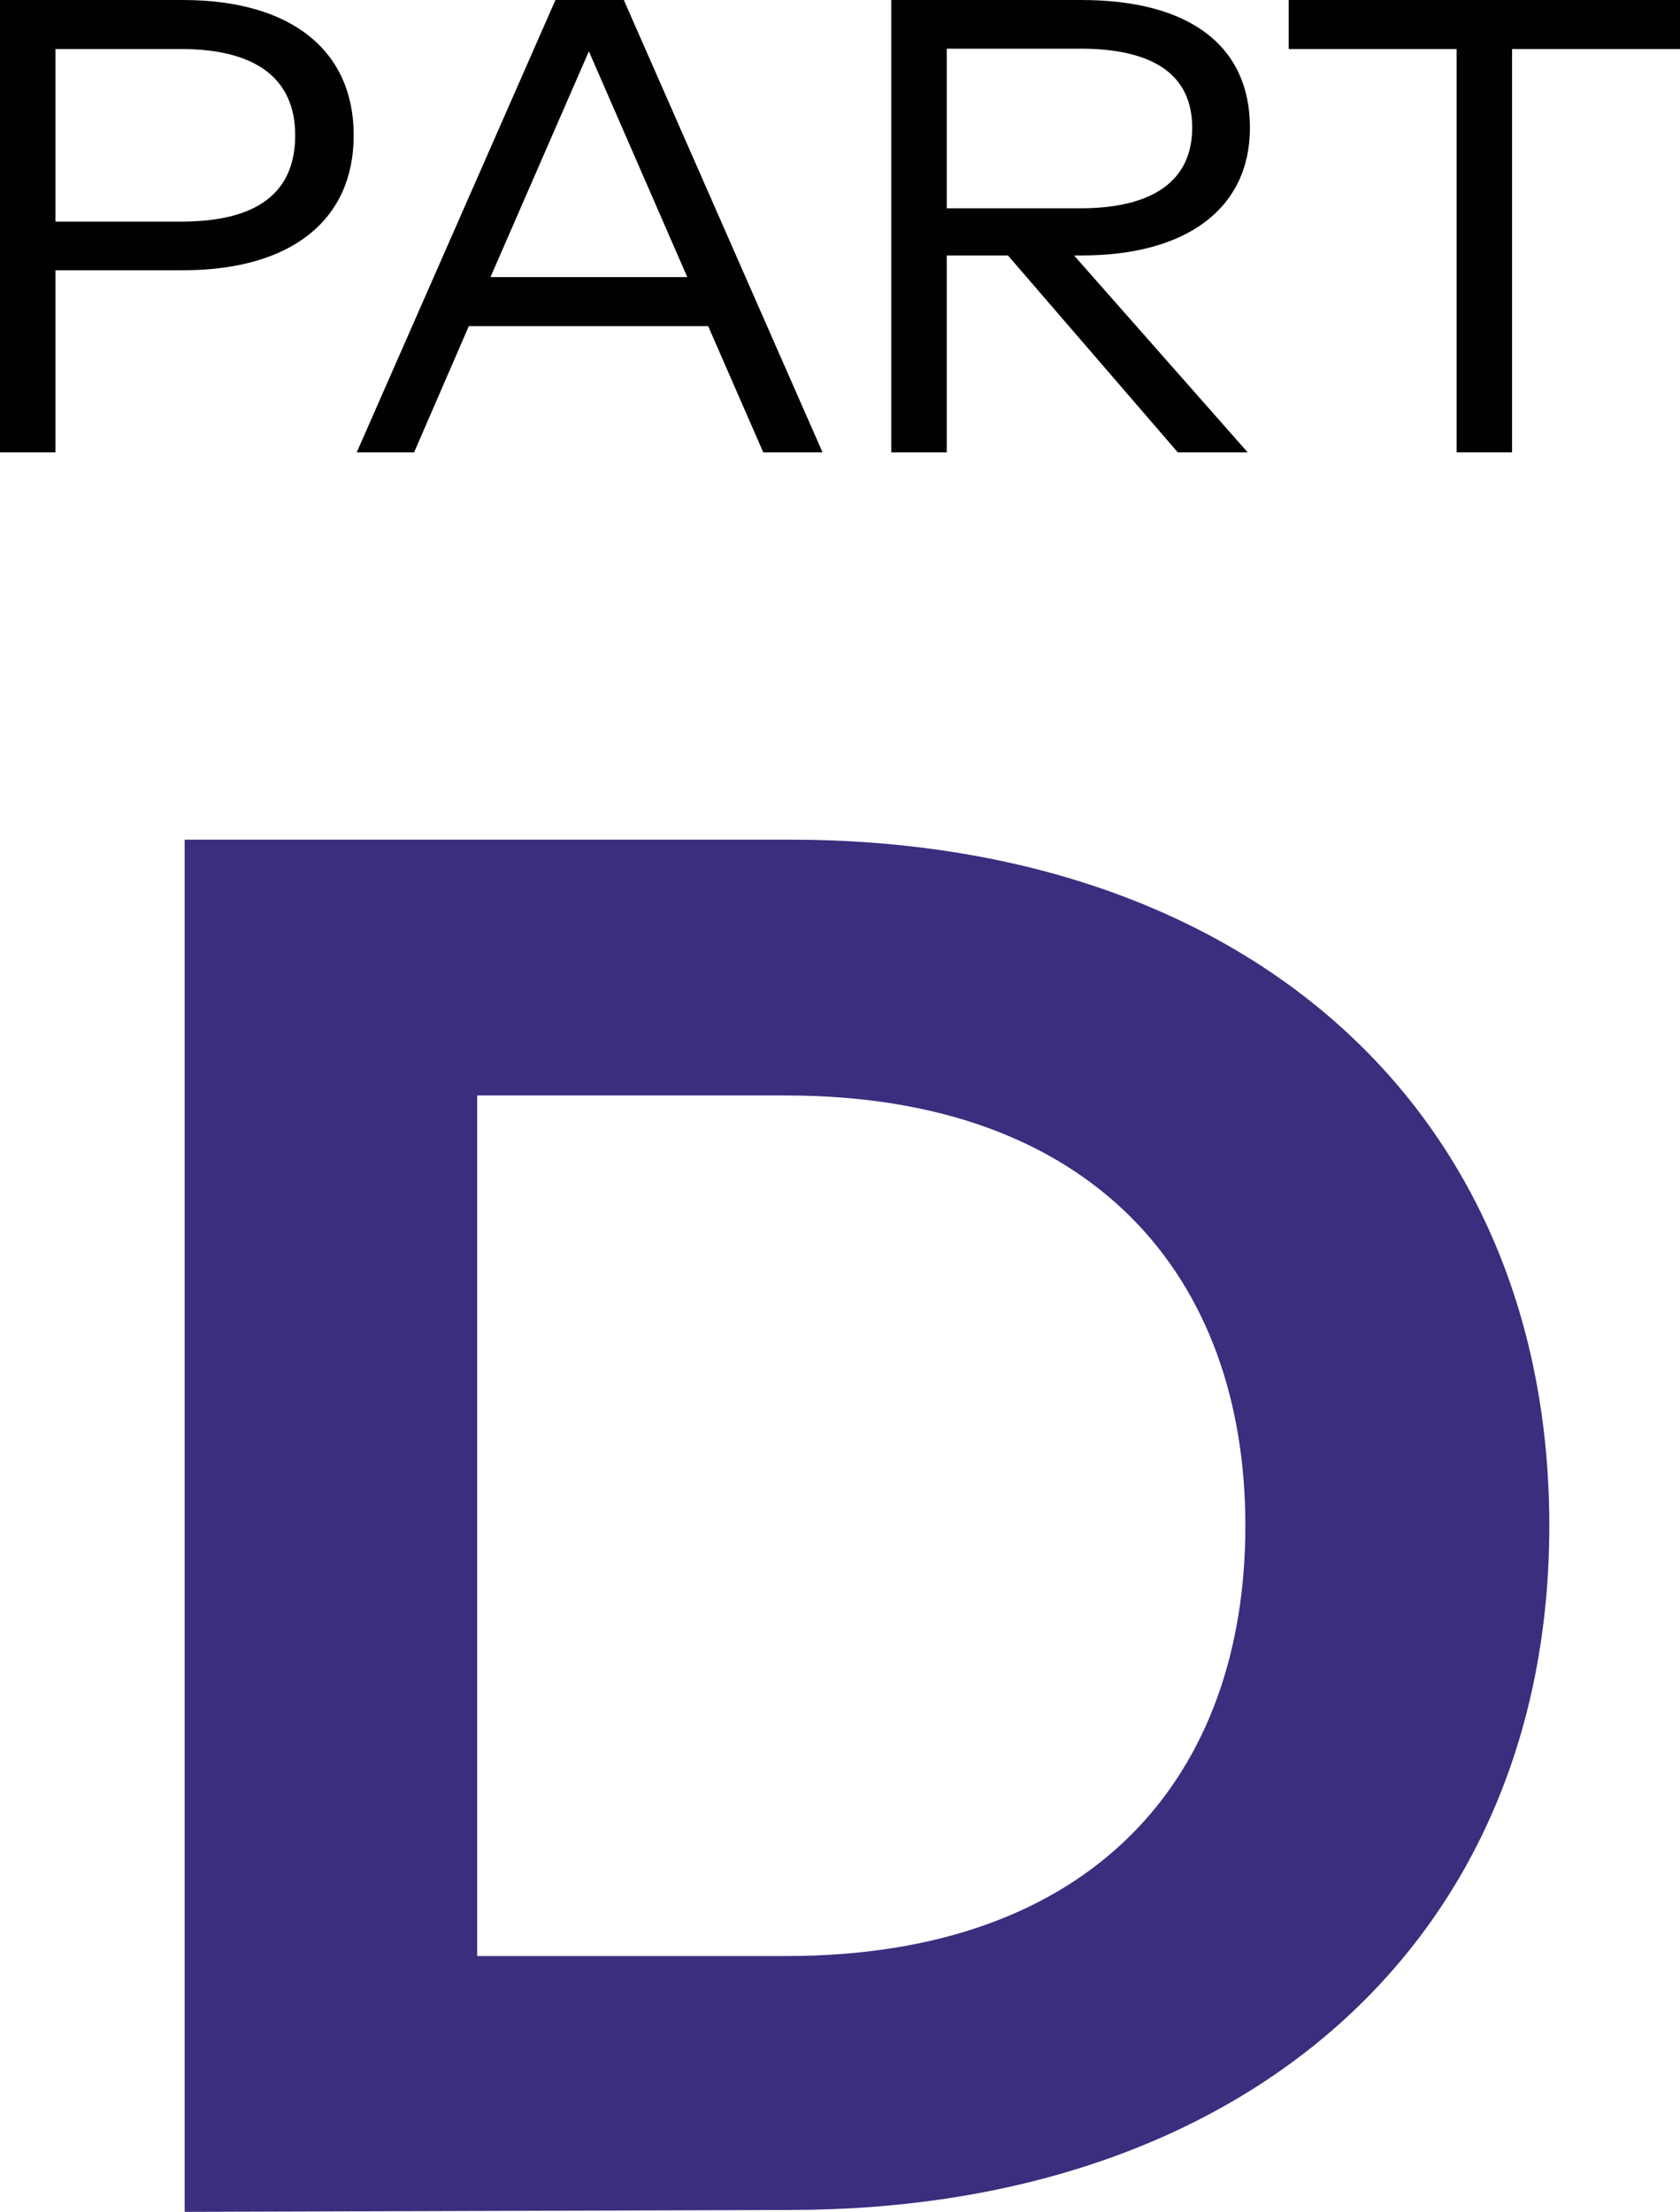
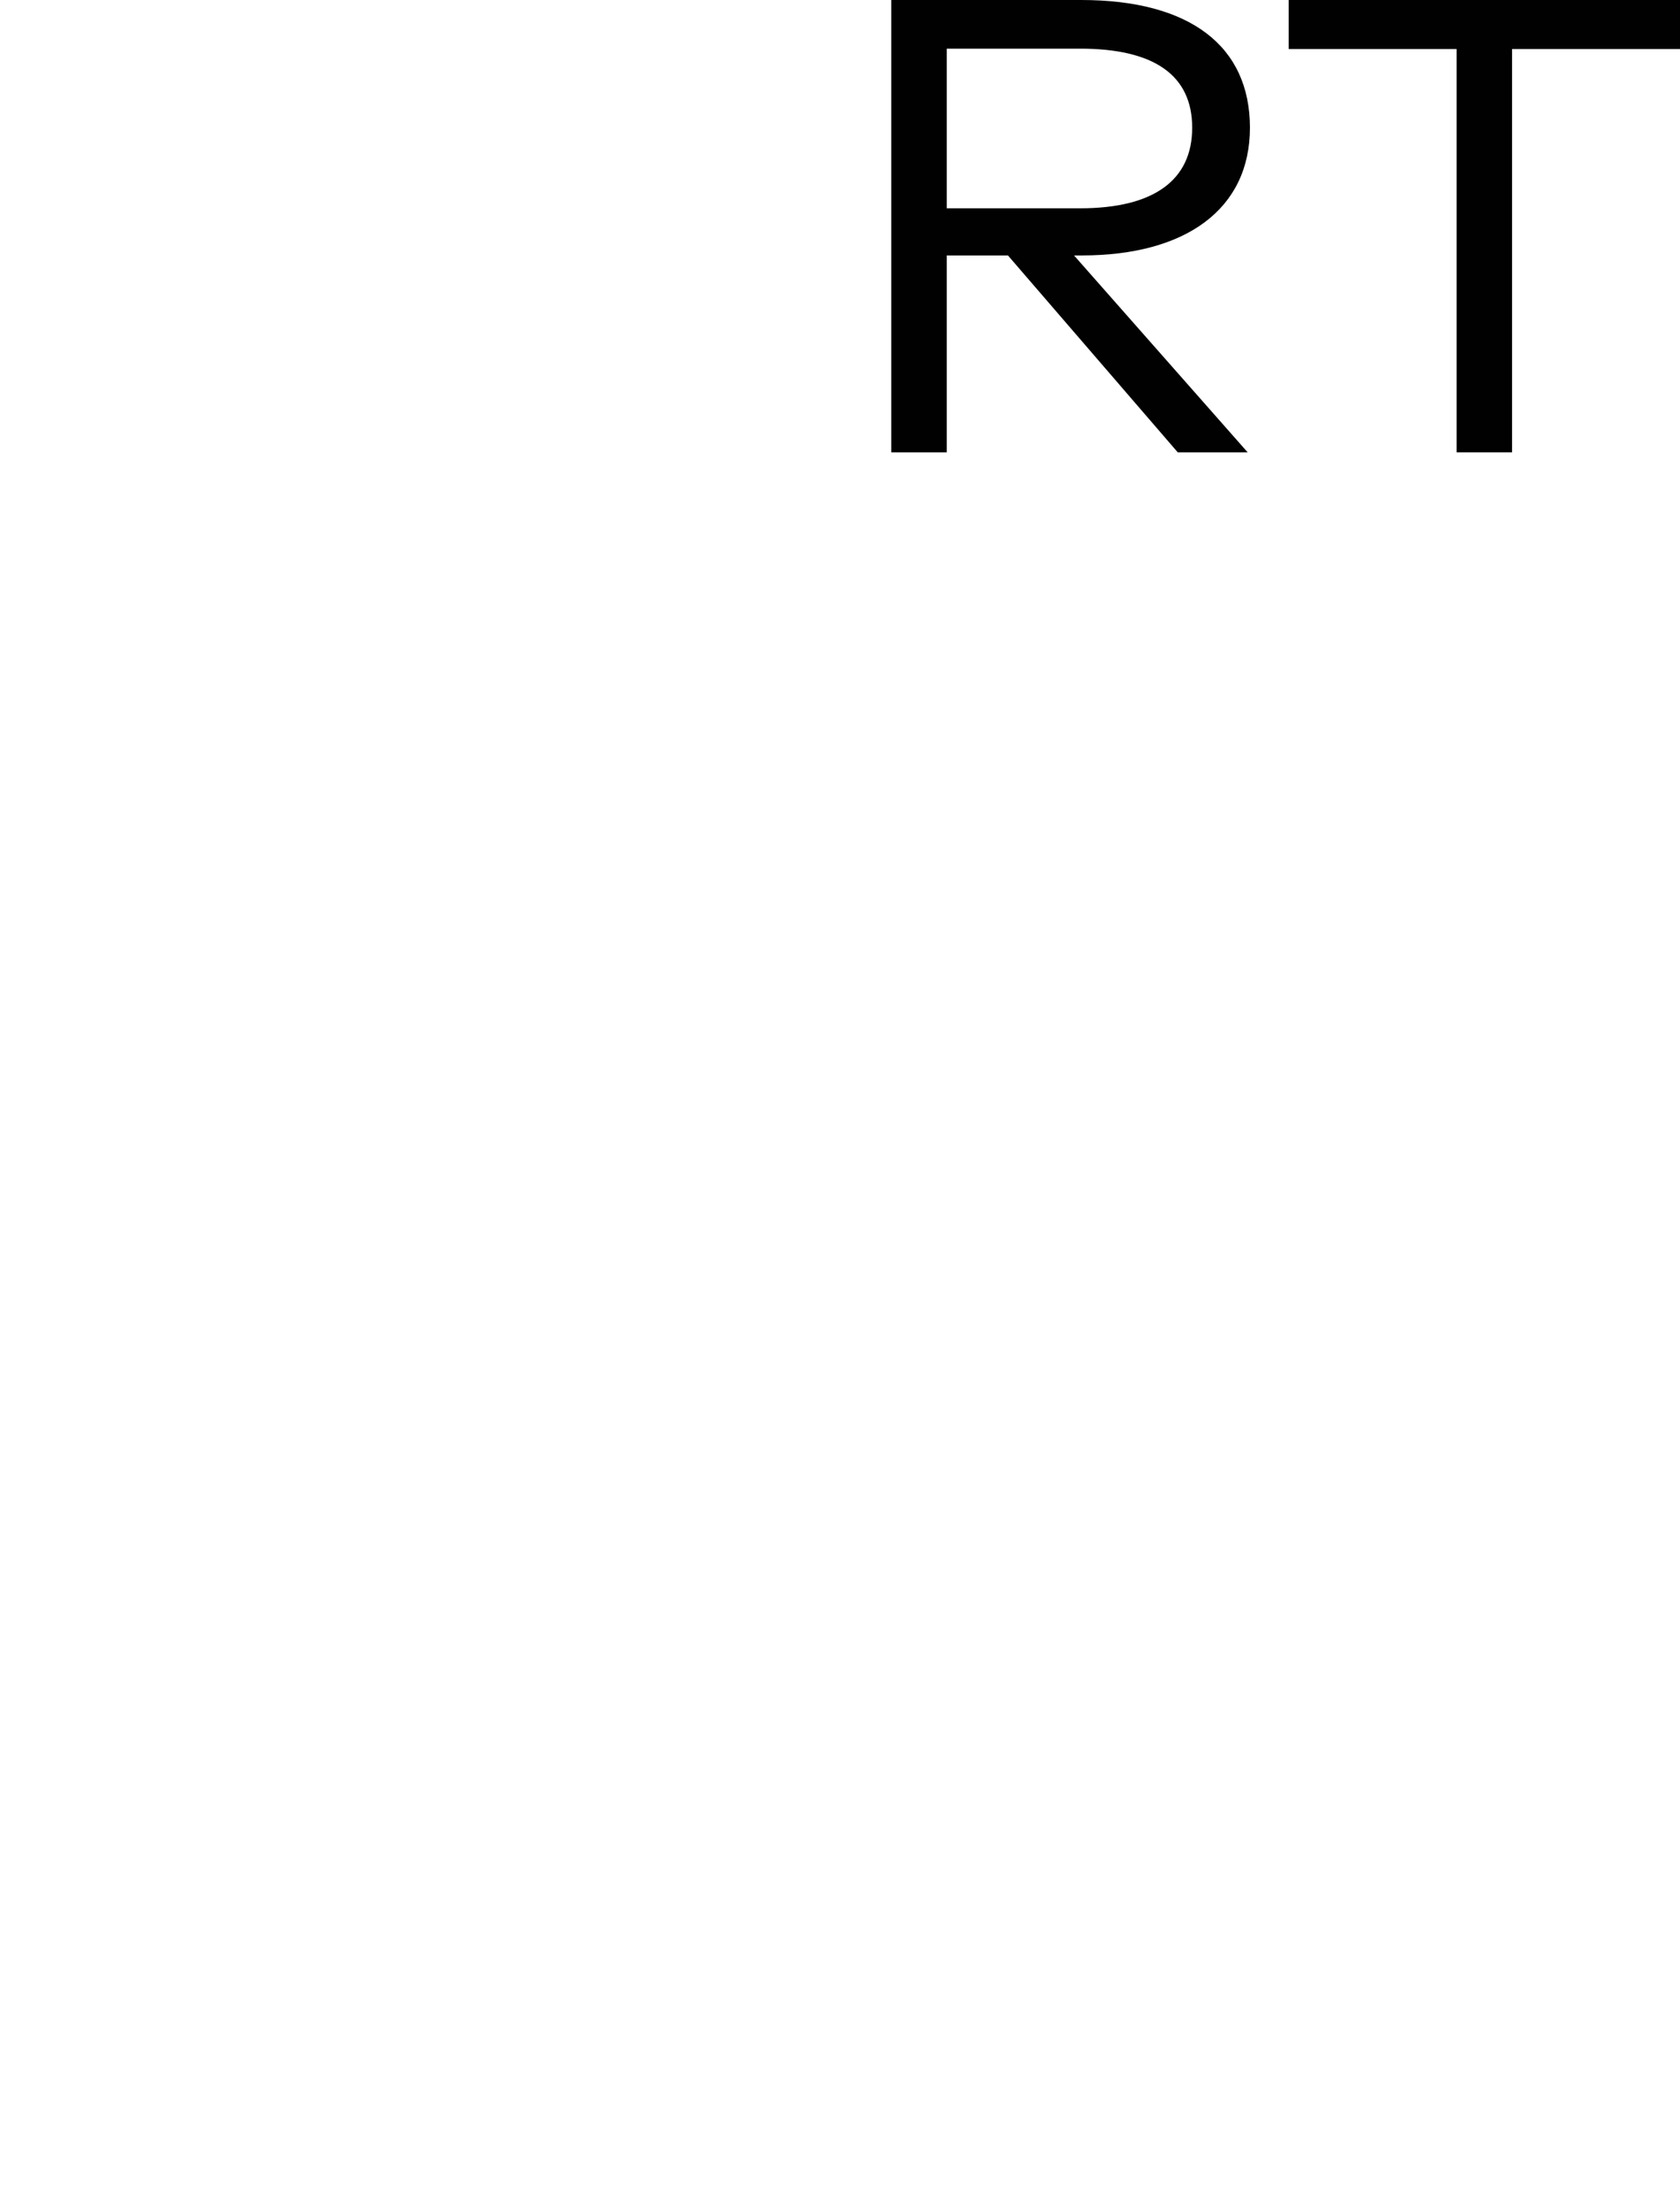
<svg xmlns="http://www.w3.org/2000/svg" viewBox="0 0 44.22 58.19">
  <defs>
    <style>.cls-1{fill:#010101;}.cls-2{fill:#3c2d7f;}</style>
  </defs>
  <g id="Layer_2" data-name="Layer 2">
    <g id="Layer_1-2" data-name="Layer 1">
-       <path class="cls-1" d="M0,11.9V0H4.81c2.86,0,4.5,1.33,4.5,3.56S7.67,7.11,4.81,7.11H1.46V11.9ZM1.46,5.83H4.77c2,0,3-.76,3-2.27s-1.06-2.27-3-2.27H1.46Z" />
-       <path class="cls-1" d="M9.39,11.9,14.62,0h1.8l5.23,11.9H20.09L18.64,8.58h-6.3L10.9,11.9Zm3.52-4.61h5.18L15.5,1.35Z" />
      <path class="cls-1" d="M23.46,11.9V0h5c2.86,0,4.44,1.21,4.44,3.36s-1.7,3.36-4.42,3.36h-.21l4.57,5.18H31L26.53,6.72H24.92V11.9Zm1.46-6.42h3.51c1.94,0,2.95-.74,2.95-2.12s-1-2.08-2.95-2.08H24.92Z" />
      <path class="cls-1" d="M38.34,11.9V1.29H33.92V0h10.3V1.29H39.8V11.9Z" />
-       <path class="cls-2" d="M4.86,58.19V22.09H20.78c12.08,0,20,7.16,20,18.05s-8,18-20,18Zm7.7-6.73h8.13c8.14,0,12.09-4.77,12.09-11.32s-4-11.32-12.09-11.32H12.56Z" />
    </g>
  </g>
</svg>